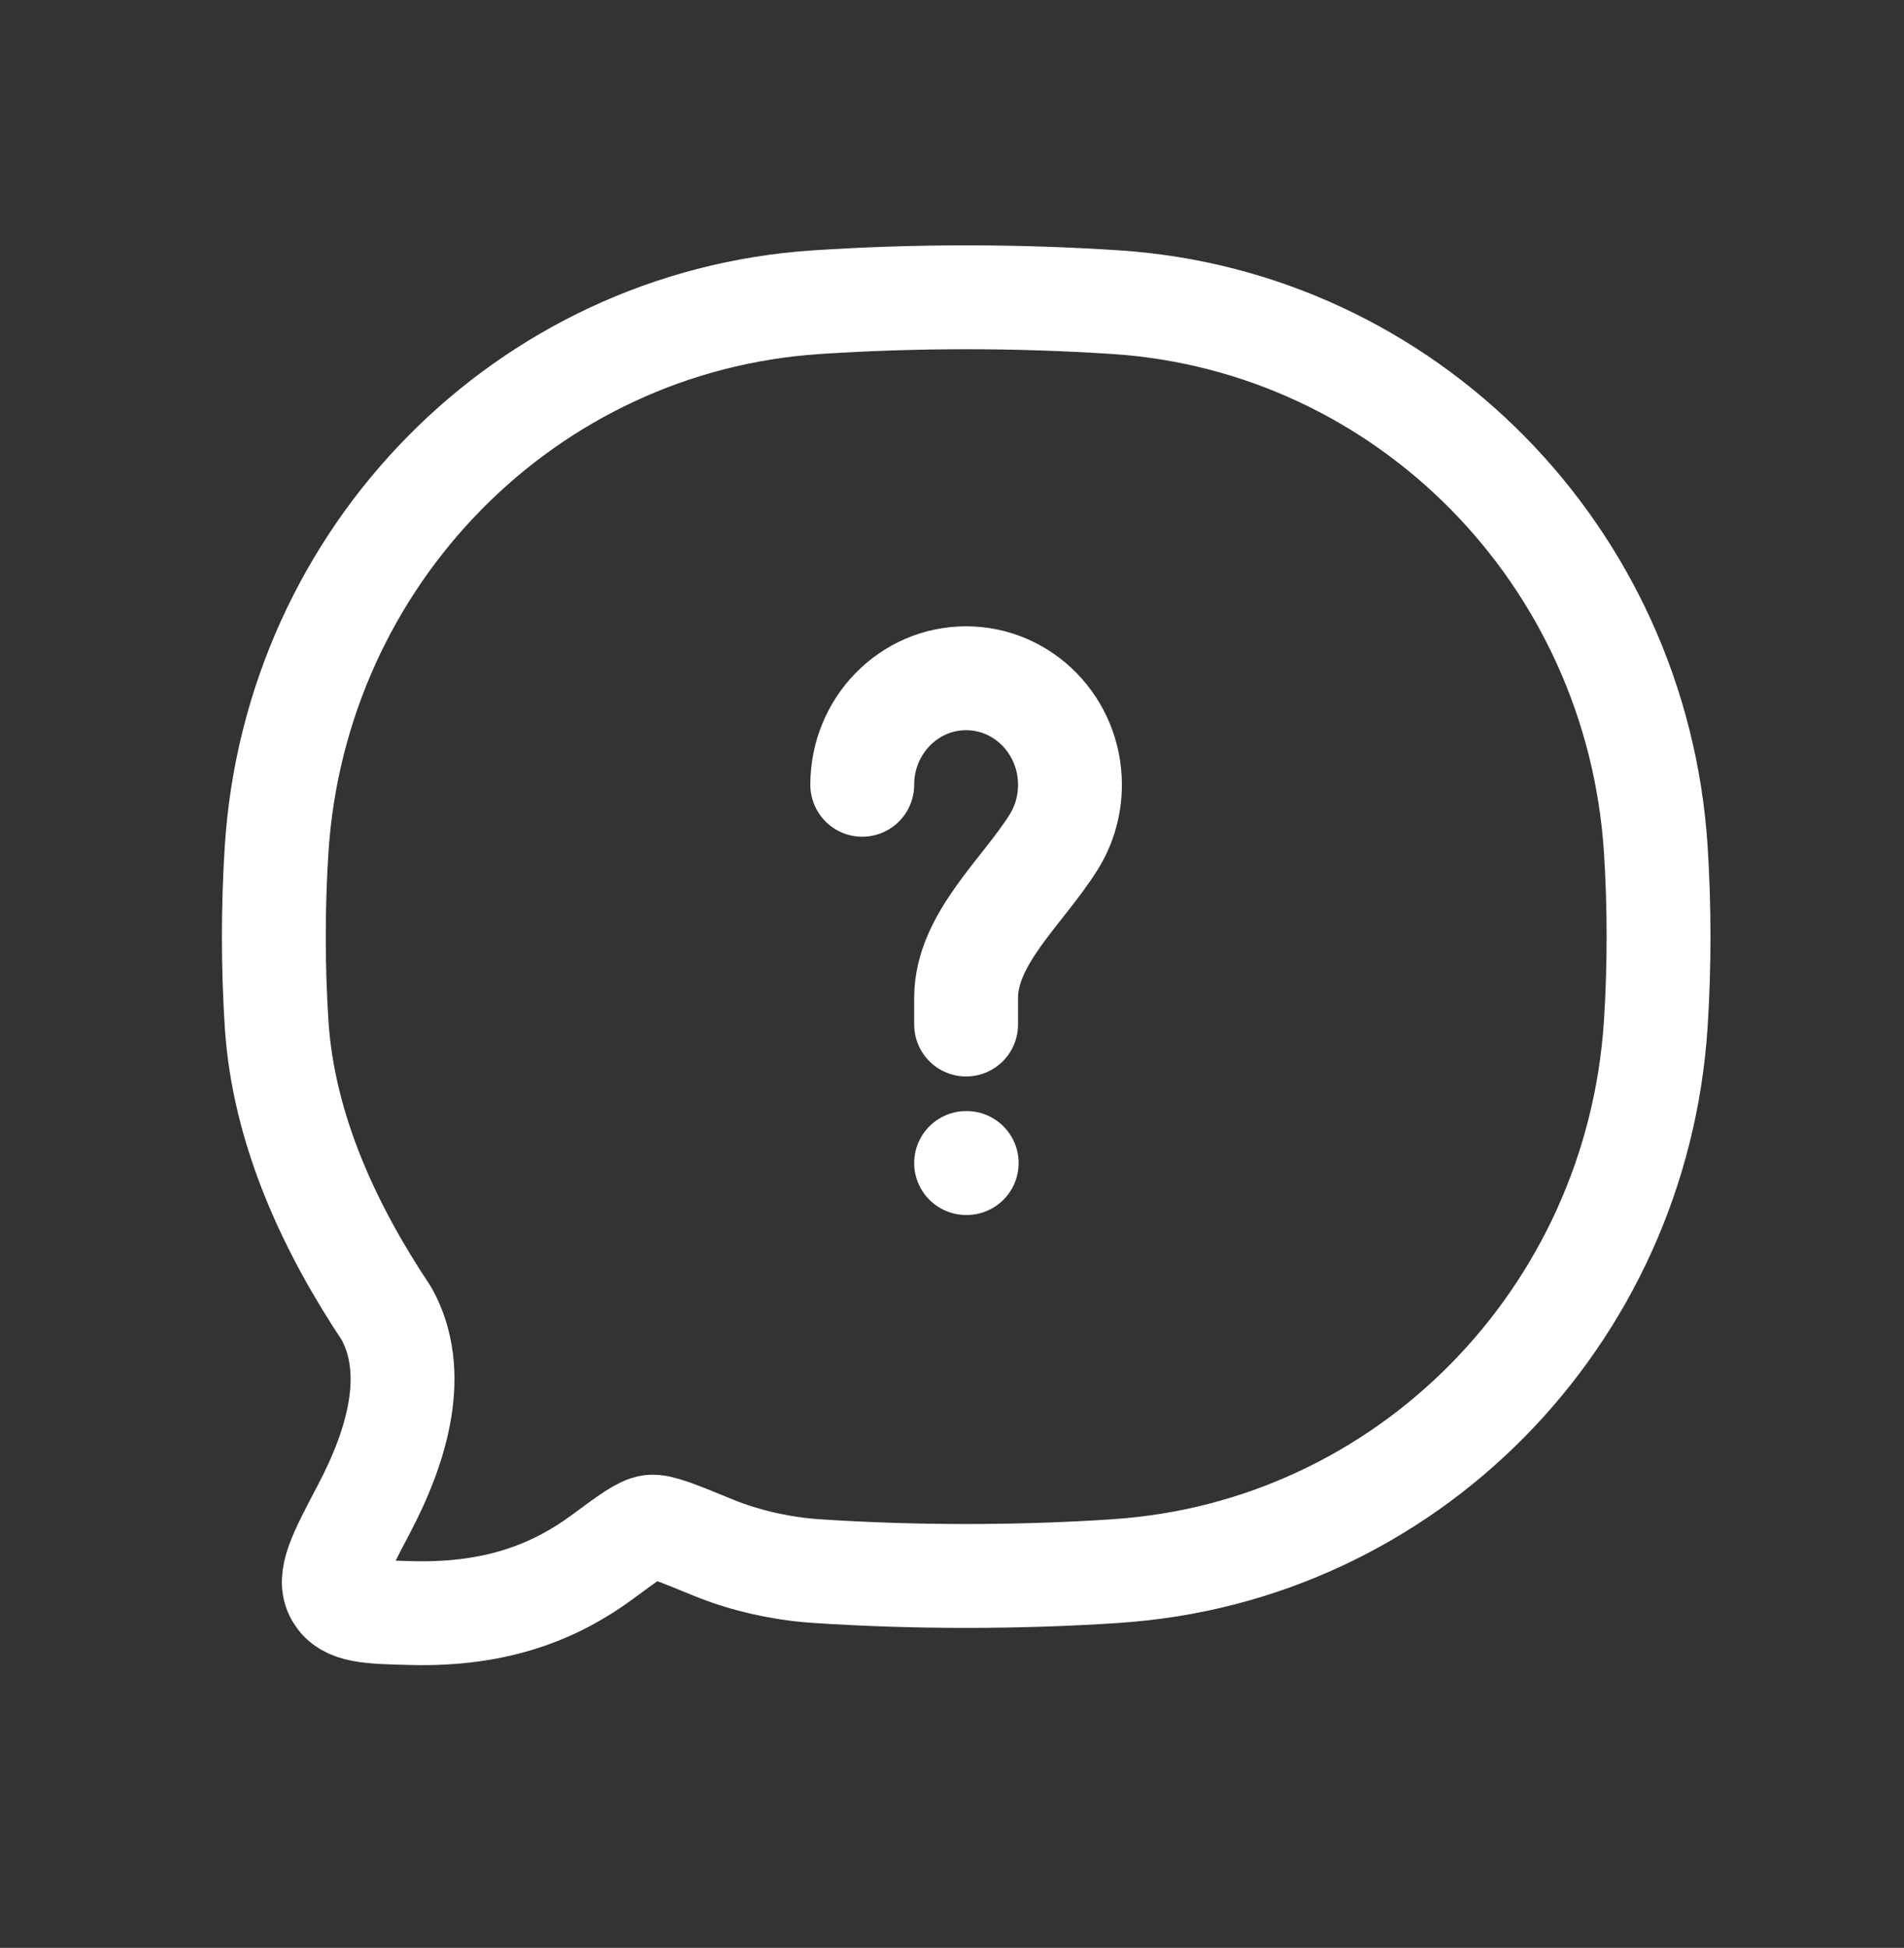
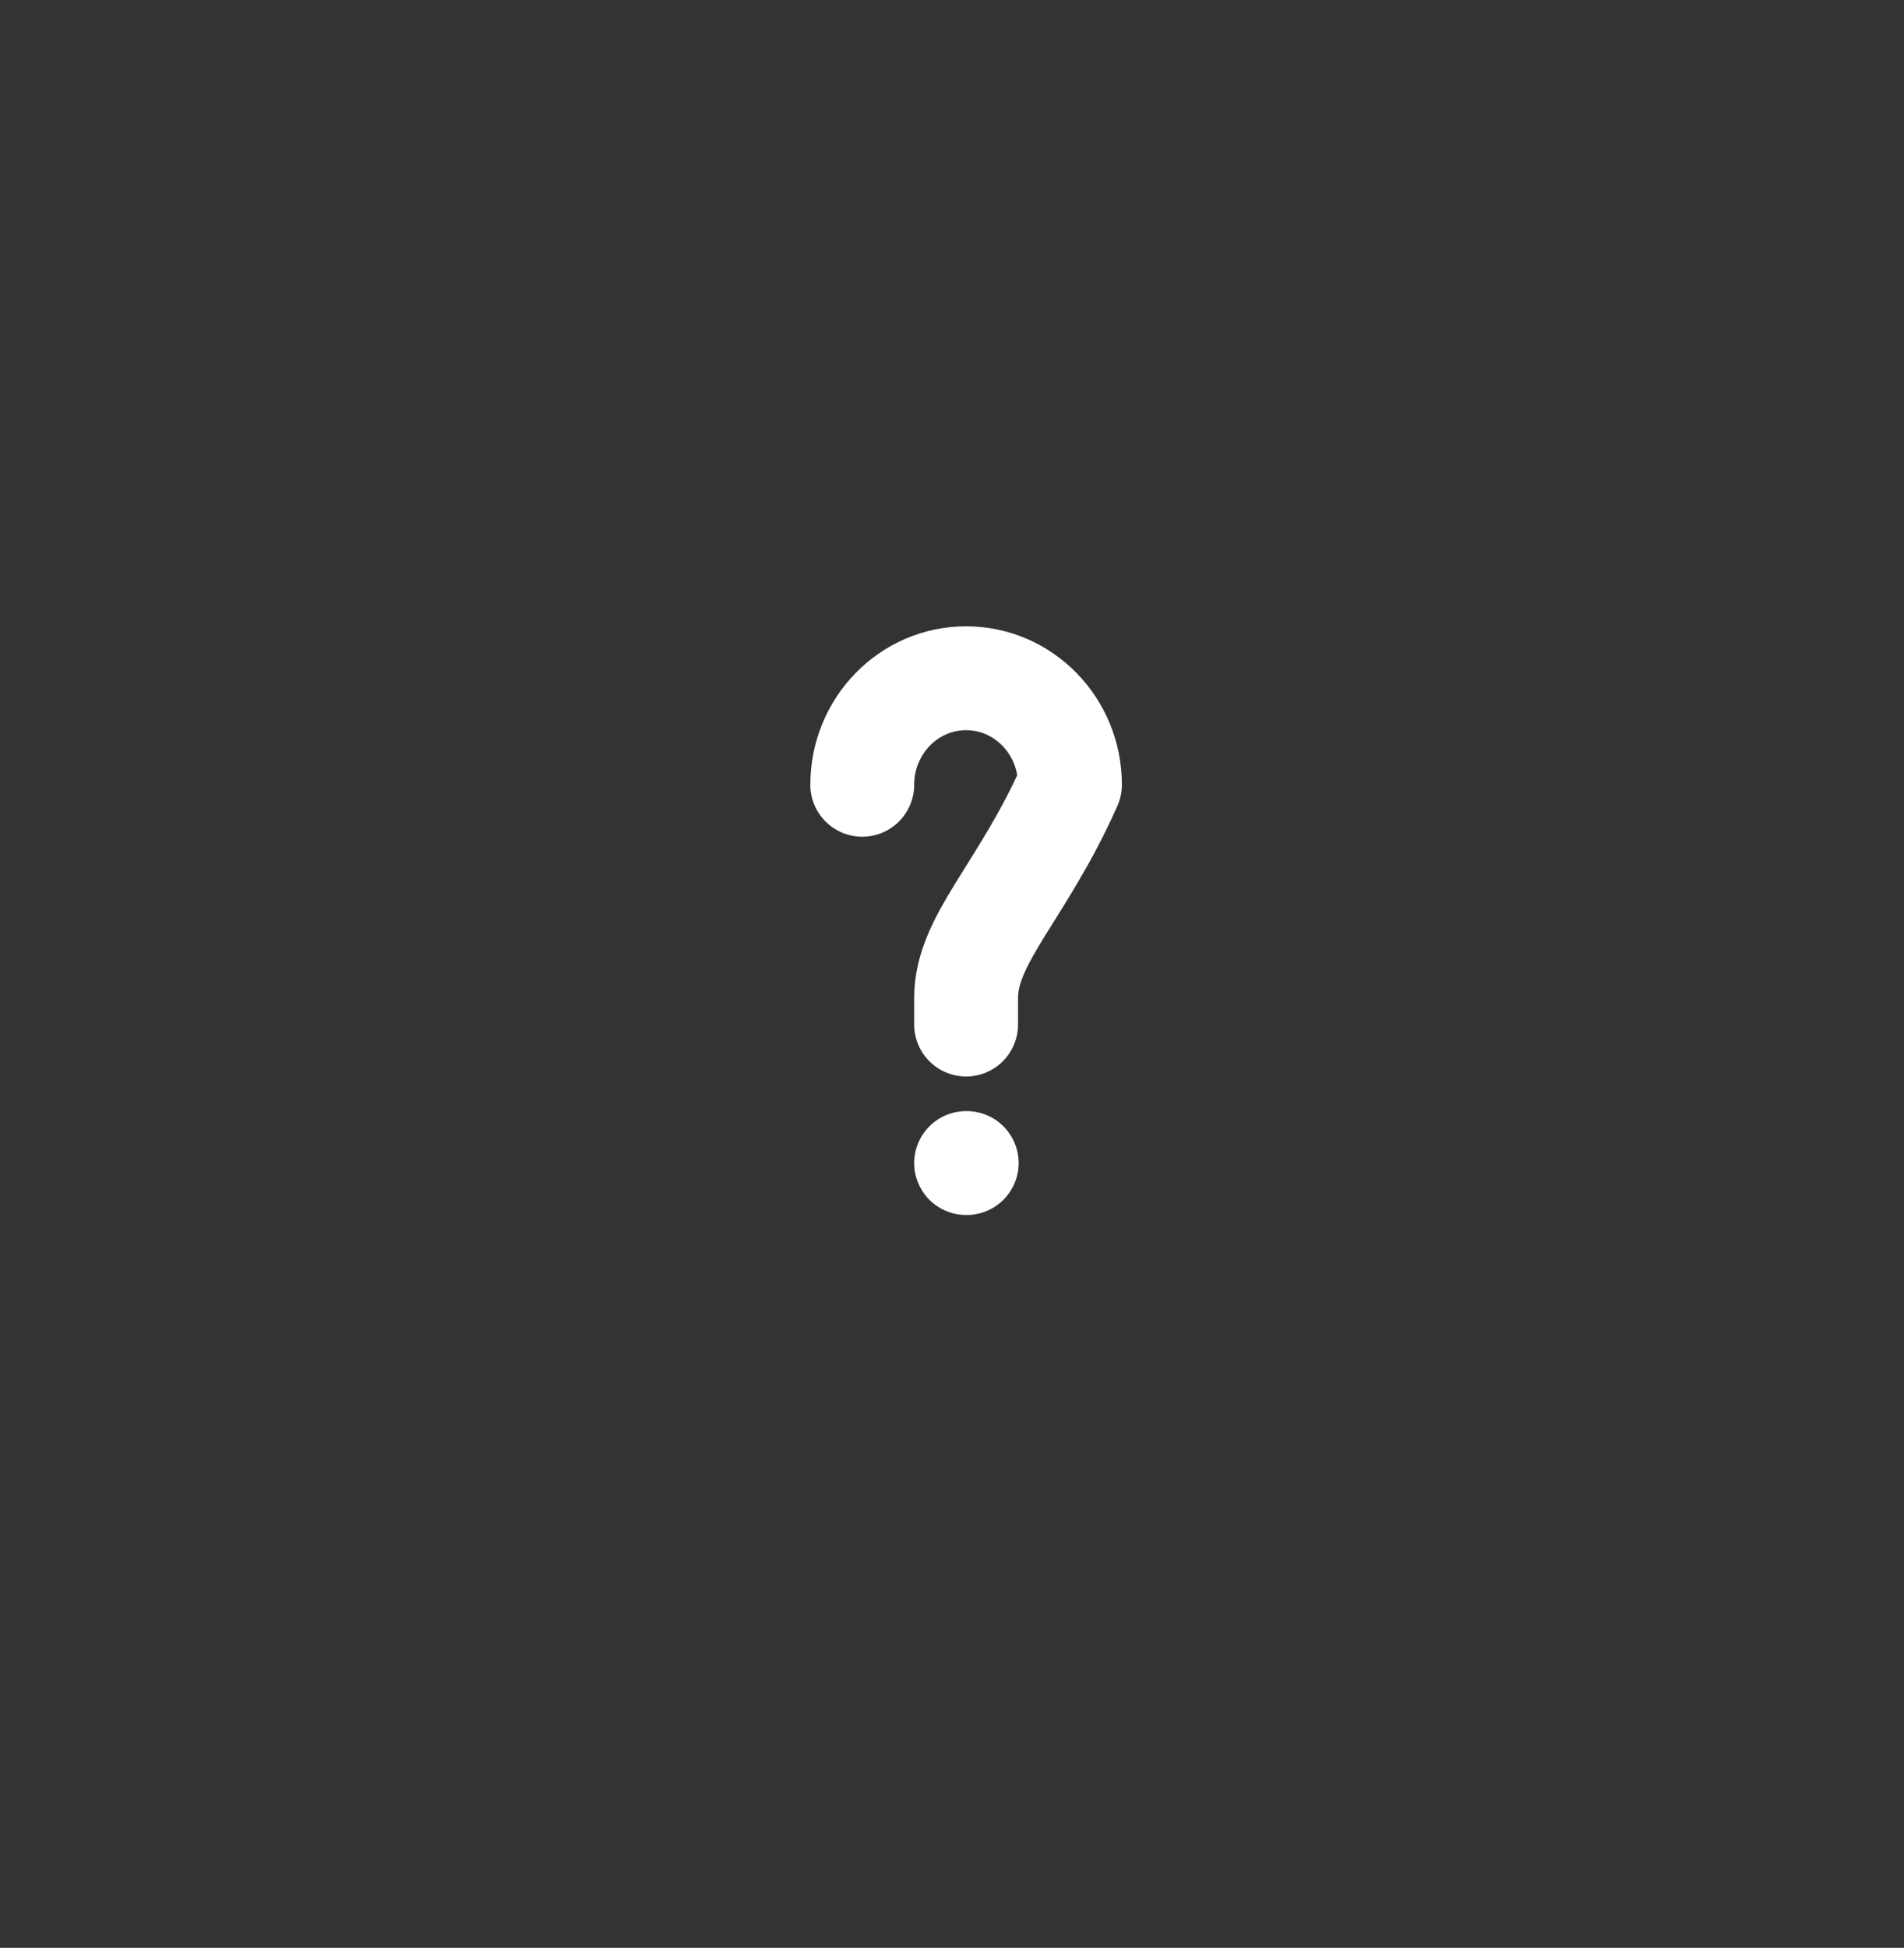
<svg xmlns="http://www.w3.org/2000/svg" width="44" height="45" viewBox="0 0 44 45" fill="none">
  <rect x="0" y="0" width="44" height="45" fill="#333333" stroke="none" />
  <g id="44">
    <g id="Group">
-       <path id="Vector" d="M25.8 36.294C32.495 35.85 37.826 30.442 38.264 23.653C38.349 22.325 38.349 20.949 38.264 19.621C37.826 12.834 32.495 7.429 25.8 6.982C23.488 6.83 21.168 6.83 18.856 6.982C12.161 7.427 6.83 12.834 6.392 19.623C6.307 20.965 6.307 22.312 6.392 23.655C6.552 26.127 7.645 28.417 8.933 30.349C9.68 31.701 9.187 33.389 8.408 34.866C7.848 35.93 7.566 36.462 7.792 36.846C8.016 37.23 8.52 37.242 9.526 37.266C11.518 37.314 12.861 36.751 13.926 35.966C14.53 35.519 14.832 35.297 15.04 35.271C15.248 35.246 15.659 35.415 16.478 35.751C17.214 36.055 18.07 36.242 18.854 36.295C21.134 36.446 23.517 36.446 25.802 36.295" stroke="white" stroke-width="2.4" stroke-linecap="round" stroke-linejoin="round" />
-       <path id="Vector_2" d="M19.926 18.13C19.926 16.77 21.001 15.669 22.326 15.669C23.651 15.669 24.726 16.771 24.726 18.13C24.726 18.621 24.587 19.077 24.345 19.461C23.628 20.604 22.326 21.695 22.326 23.053V23.669M22.326 26.869H22.34" stroke="white" stroke-width="2.4" stroke-linecap="round" stroke-linejoin="round" />
+       <path id="Vector_2" d="M19.926 18.13C19.926 16.77 21.001 15.669 22.326 15.669C23.651 15.669 24.726 16.771 24.726 18.13C23.628 20.604 22.326 21.695 22.326 23.053V23.669M22.326 26.869H22.34" stroke="white" stroke-width="2.4" stroke-linecap="round" stroke-linejoin="round" />
    </g>
  </g>
</svg>